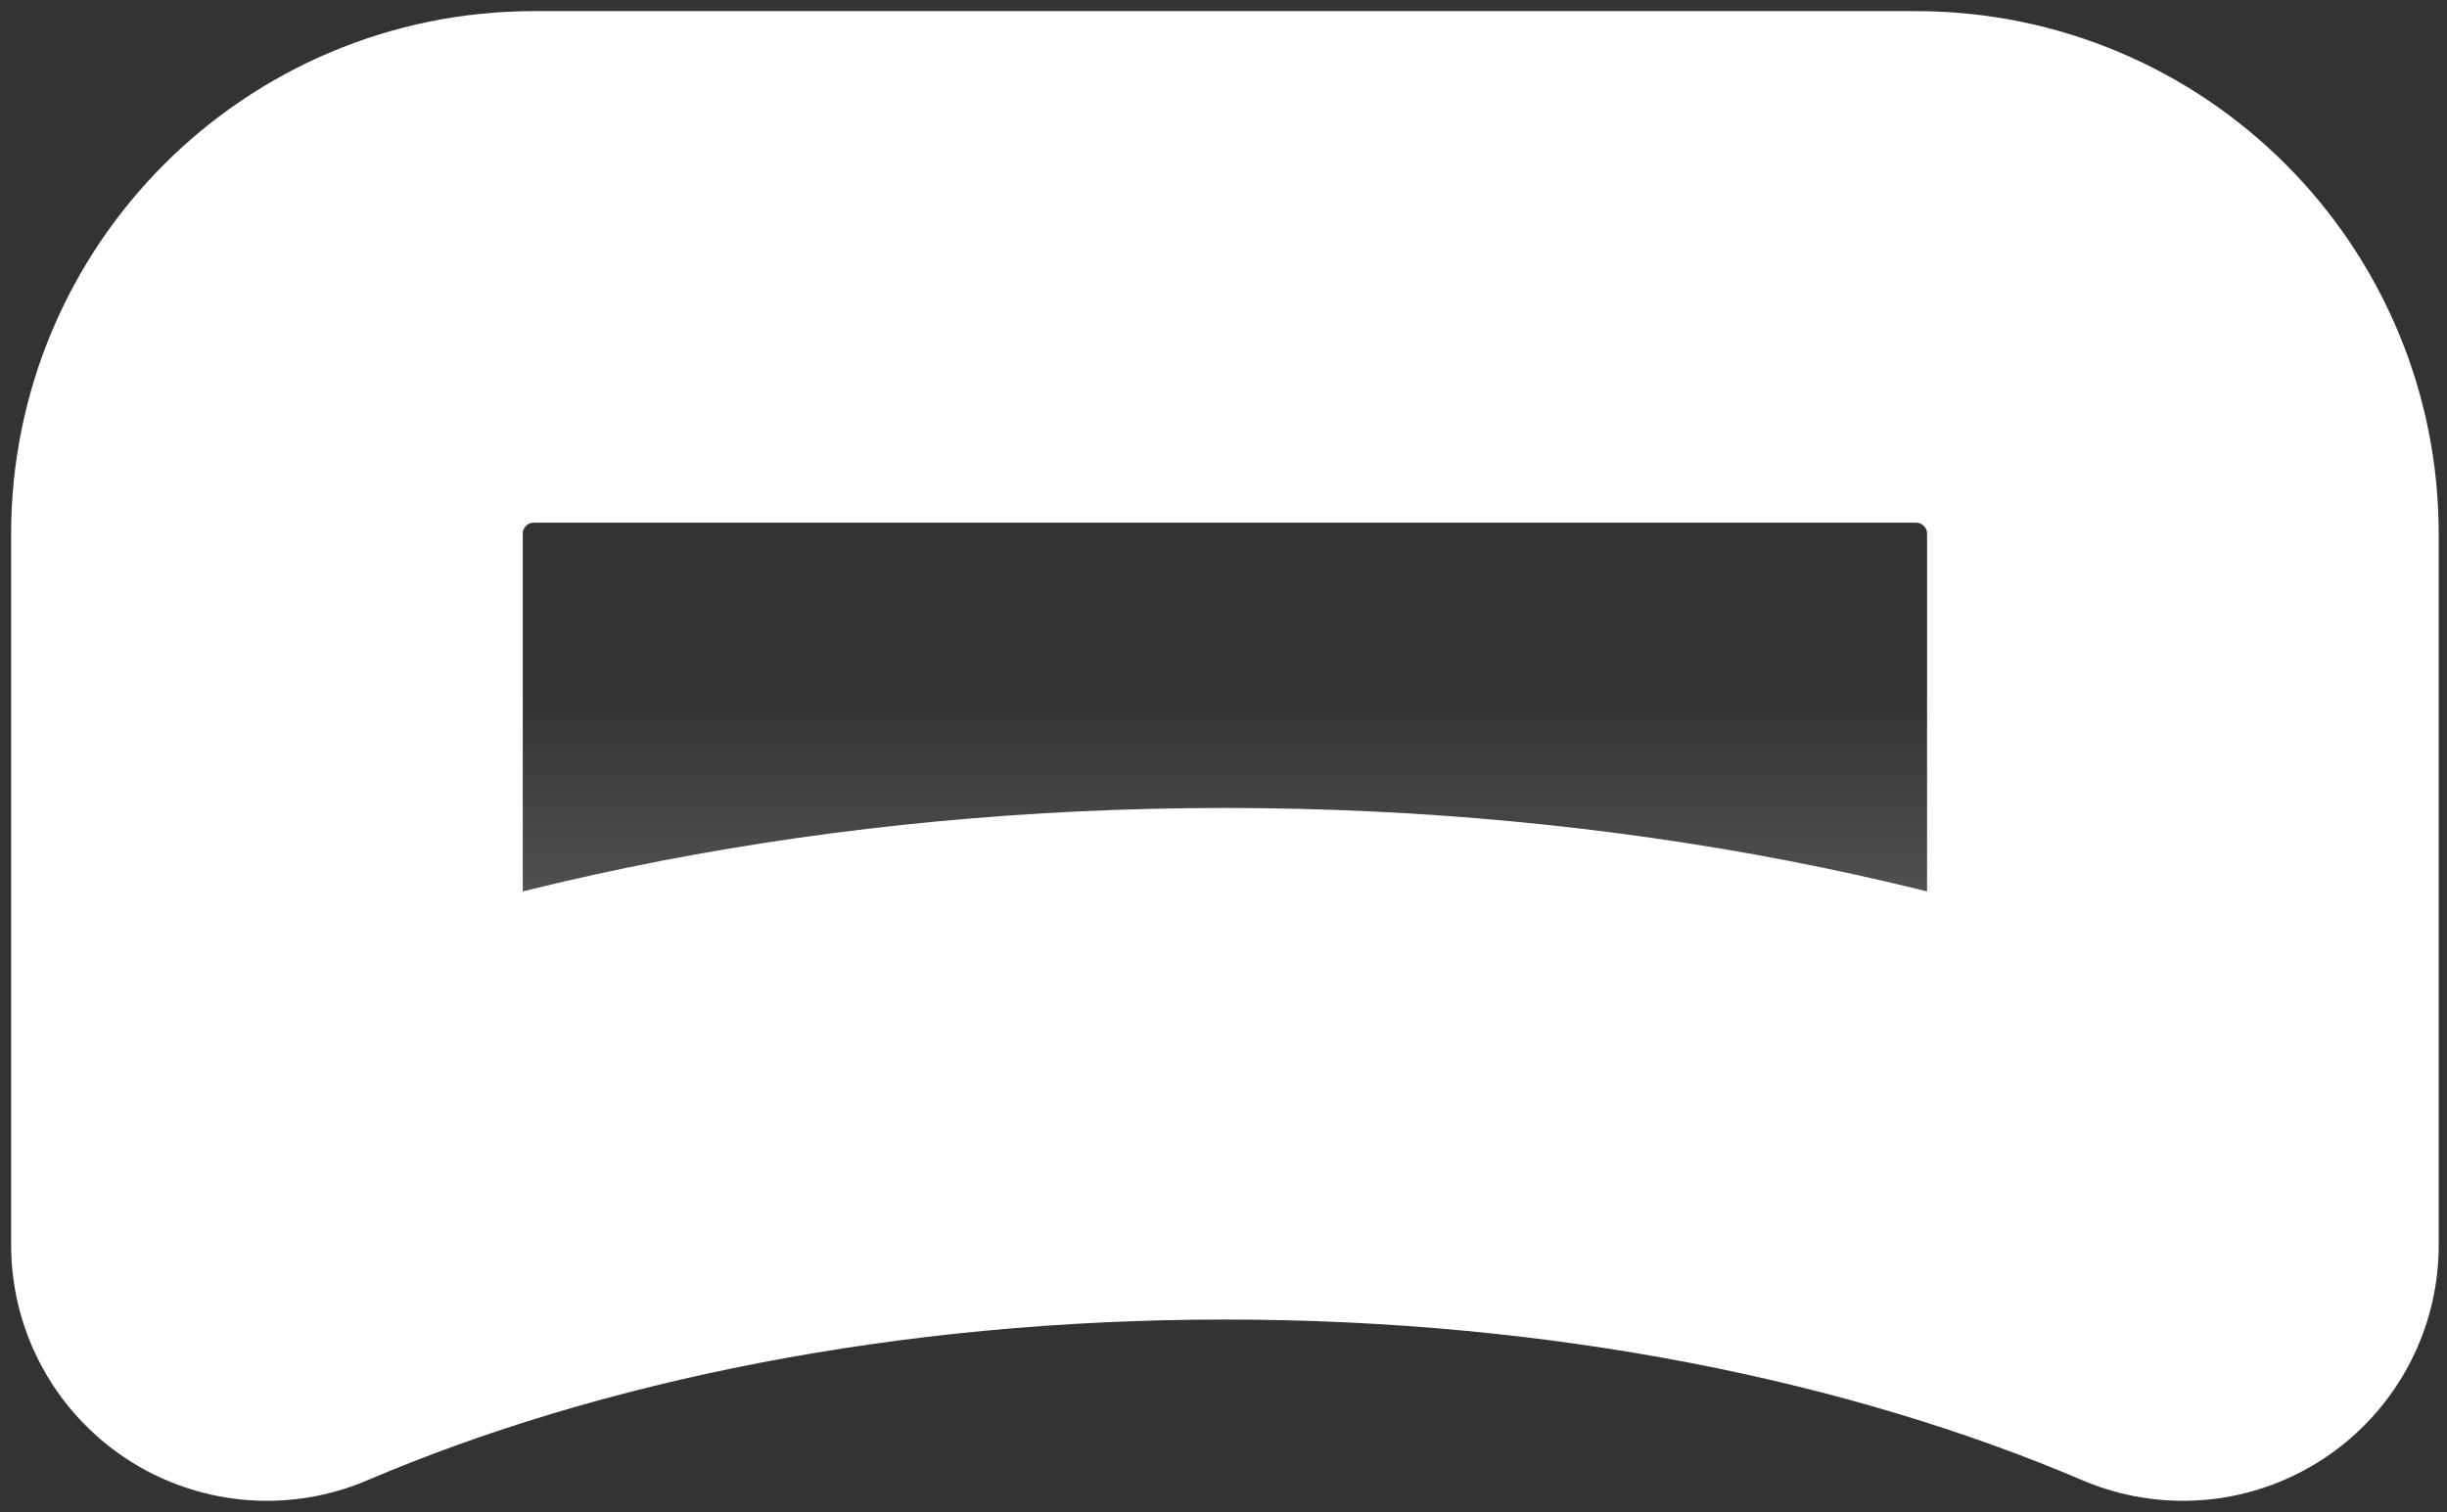
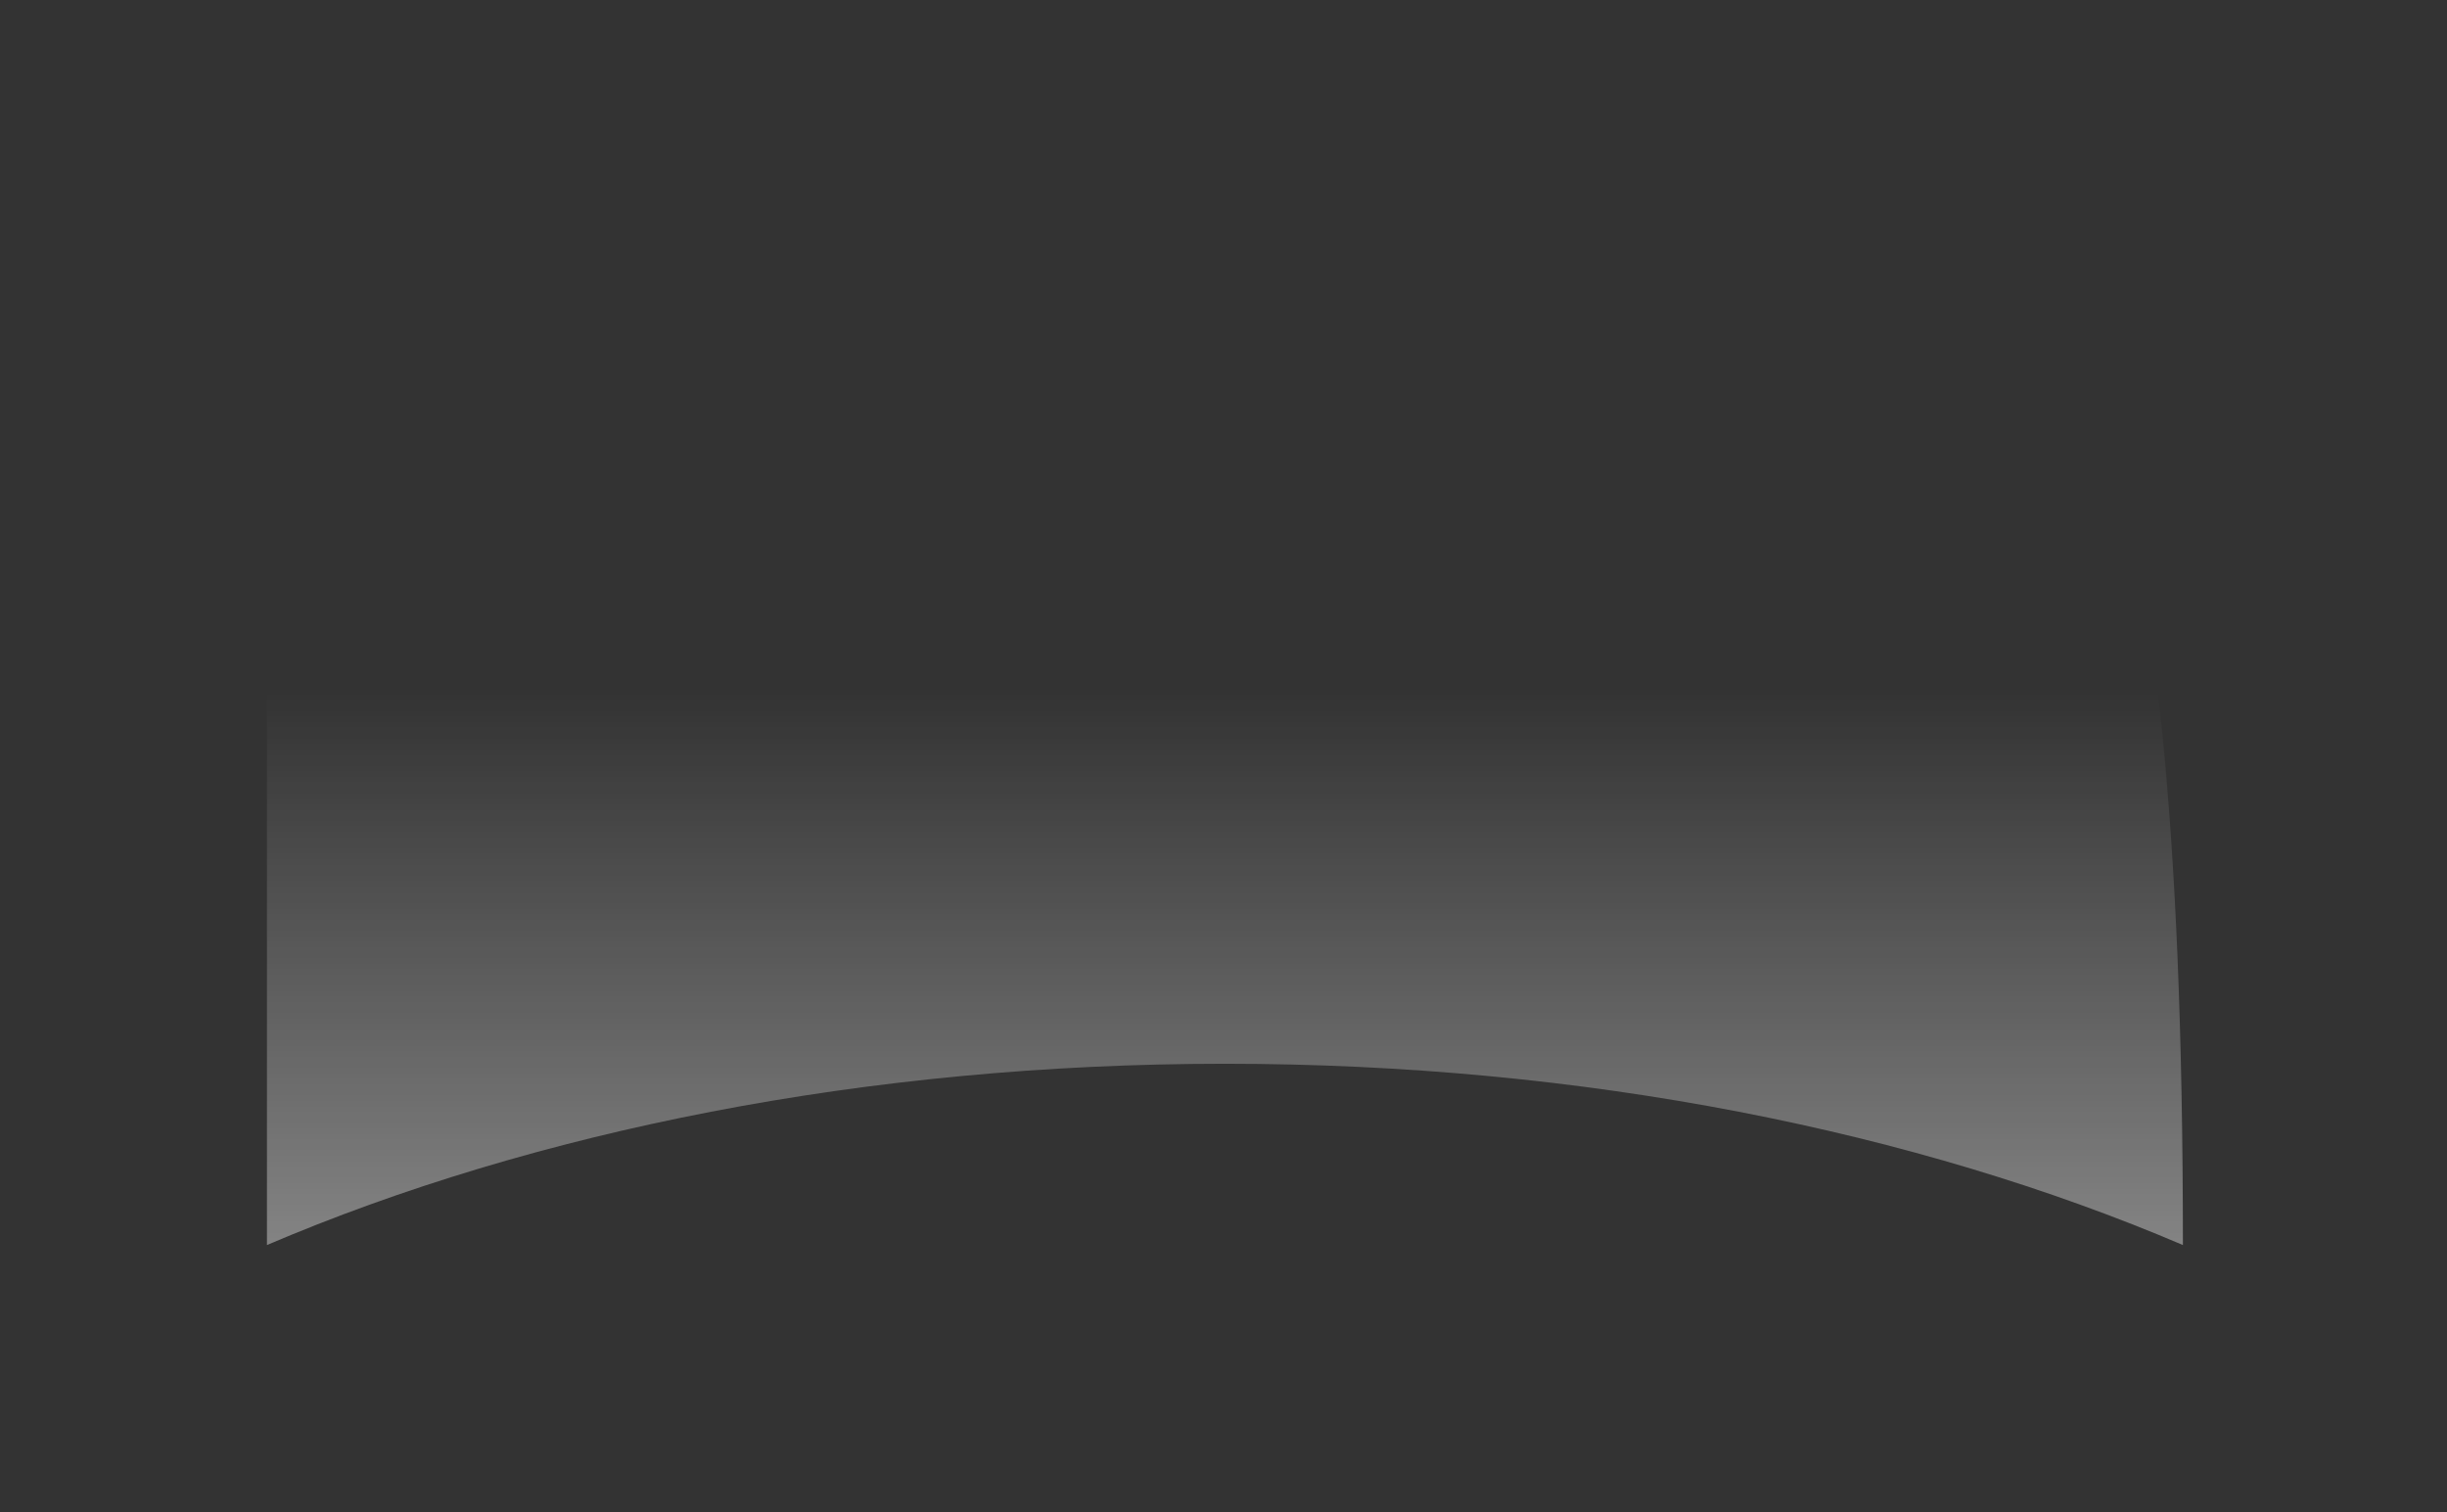
<svg xmlns="http://www.w3.org/2000/svg" fill="none" height="100%" overflow="visible" preserveAspectRatio="none" style="display: block;" viewBox="0 0 110 68" width="100%">
  <rect x="0" y="0" width="110" height="68" fill="#333333" stroke="none" />
  <g id="Vector" style="mix-blend-mode:screen">
-     <path d="M86.125 12H24.003C17.372 12 12 17.372 12 24.003V55.977C23.984 50.864 38.899 47.827 55.064 47.827C71.229 47.827 86.144 50.864 98.128 55.977V24.003C98.128 17.372 92.756 12 86.125 12Z" fill="url(#paint0_linear_0_243)" style="mix-blend-mode:screen" />
-     <path d="M86.125 12H24.003C17.372 12 12 17.372 12 24.003V55.977C23.984 50.864 38.899 47.827 55.064 47.827C71.229 47.827 86.144 50.864 98.128 55.977V24.003C98.128 17.372 92.756 12 86.125 12Z" stroke="white" stroke-linejoin="round" stroke-width="23" />
+     <path d="M86.125 12H24.003C17.372 12 12 17.372 12 24.003V55.977C23.984 50.864 38.899 47.827 55.064 47.827C71.229 47.827 86.144 50.864 98.128 55.977C98.128 17.372 92.756 12 86.125 12Z" fill="url(#paint0_linear_0_243)" style="mix-blend-mode:screen" />
  </g>
  <defs>
    <linearGradient gradientUnits="userSpaceOnUse" id="paint0_linear_0_243" x1="55.064" x2="55.064" y1="98.839" y2="12">
      <stop offset="0.2" stop-color="white" stop-opacity="0.8" />
      <stop offset="0.78" stop-color="white" stop-opacity="0" />
    </linearGradient>
  </defs>
</svg>